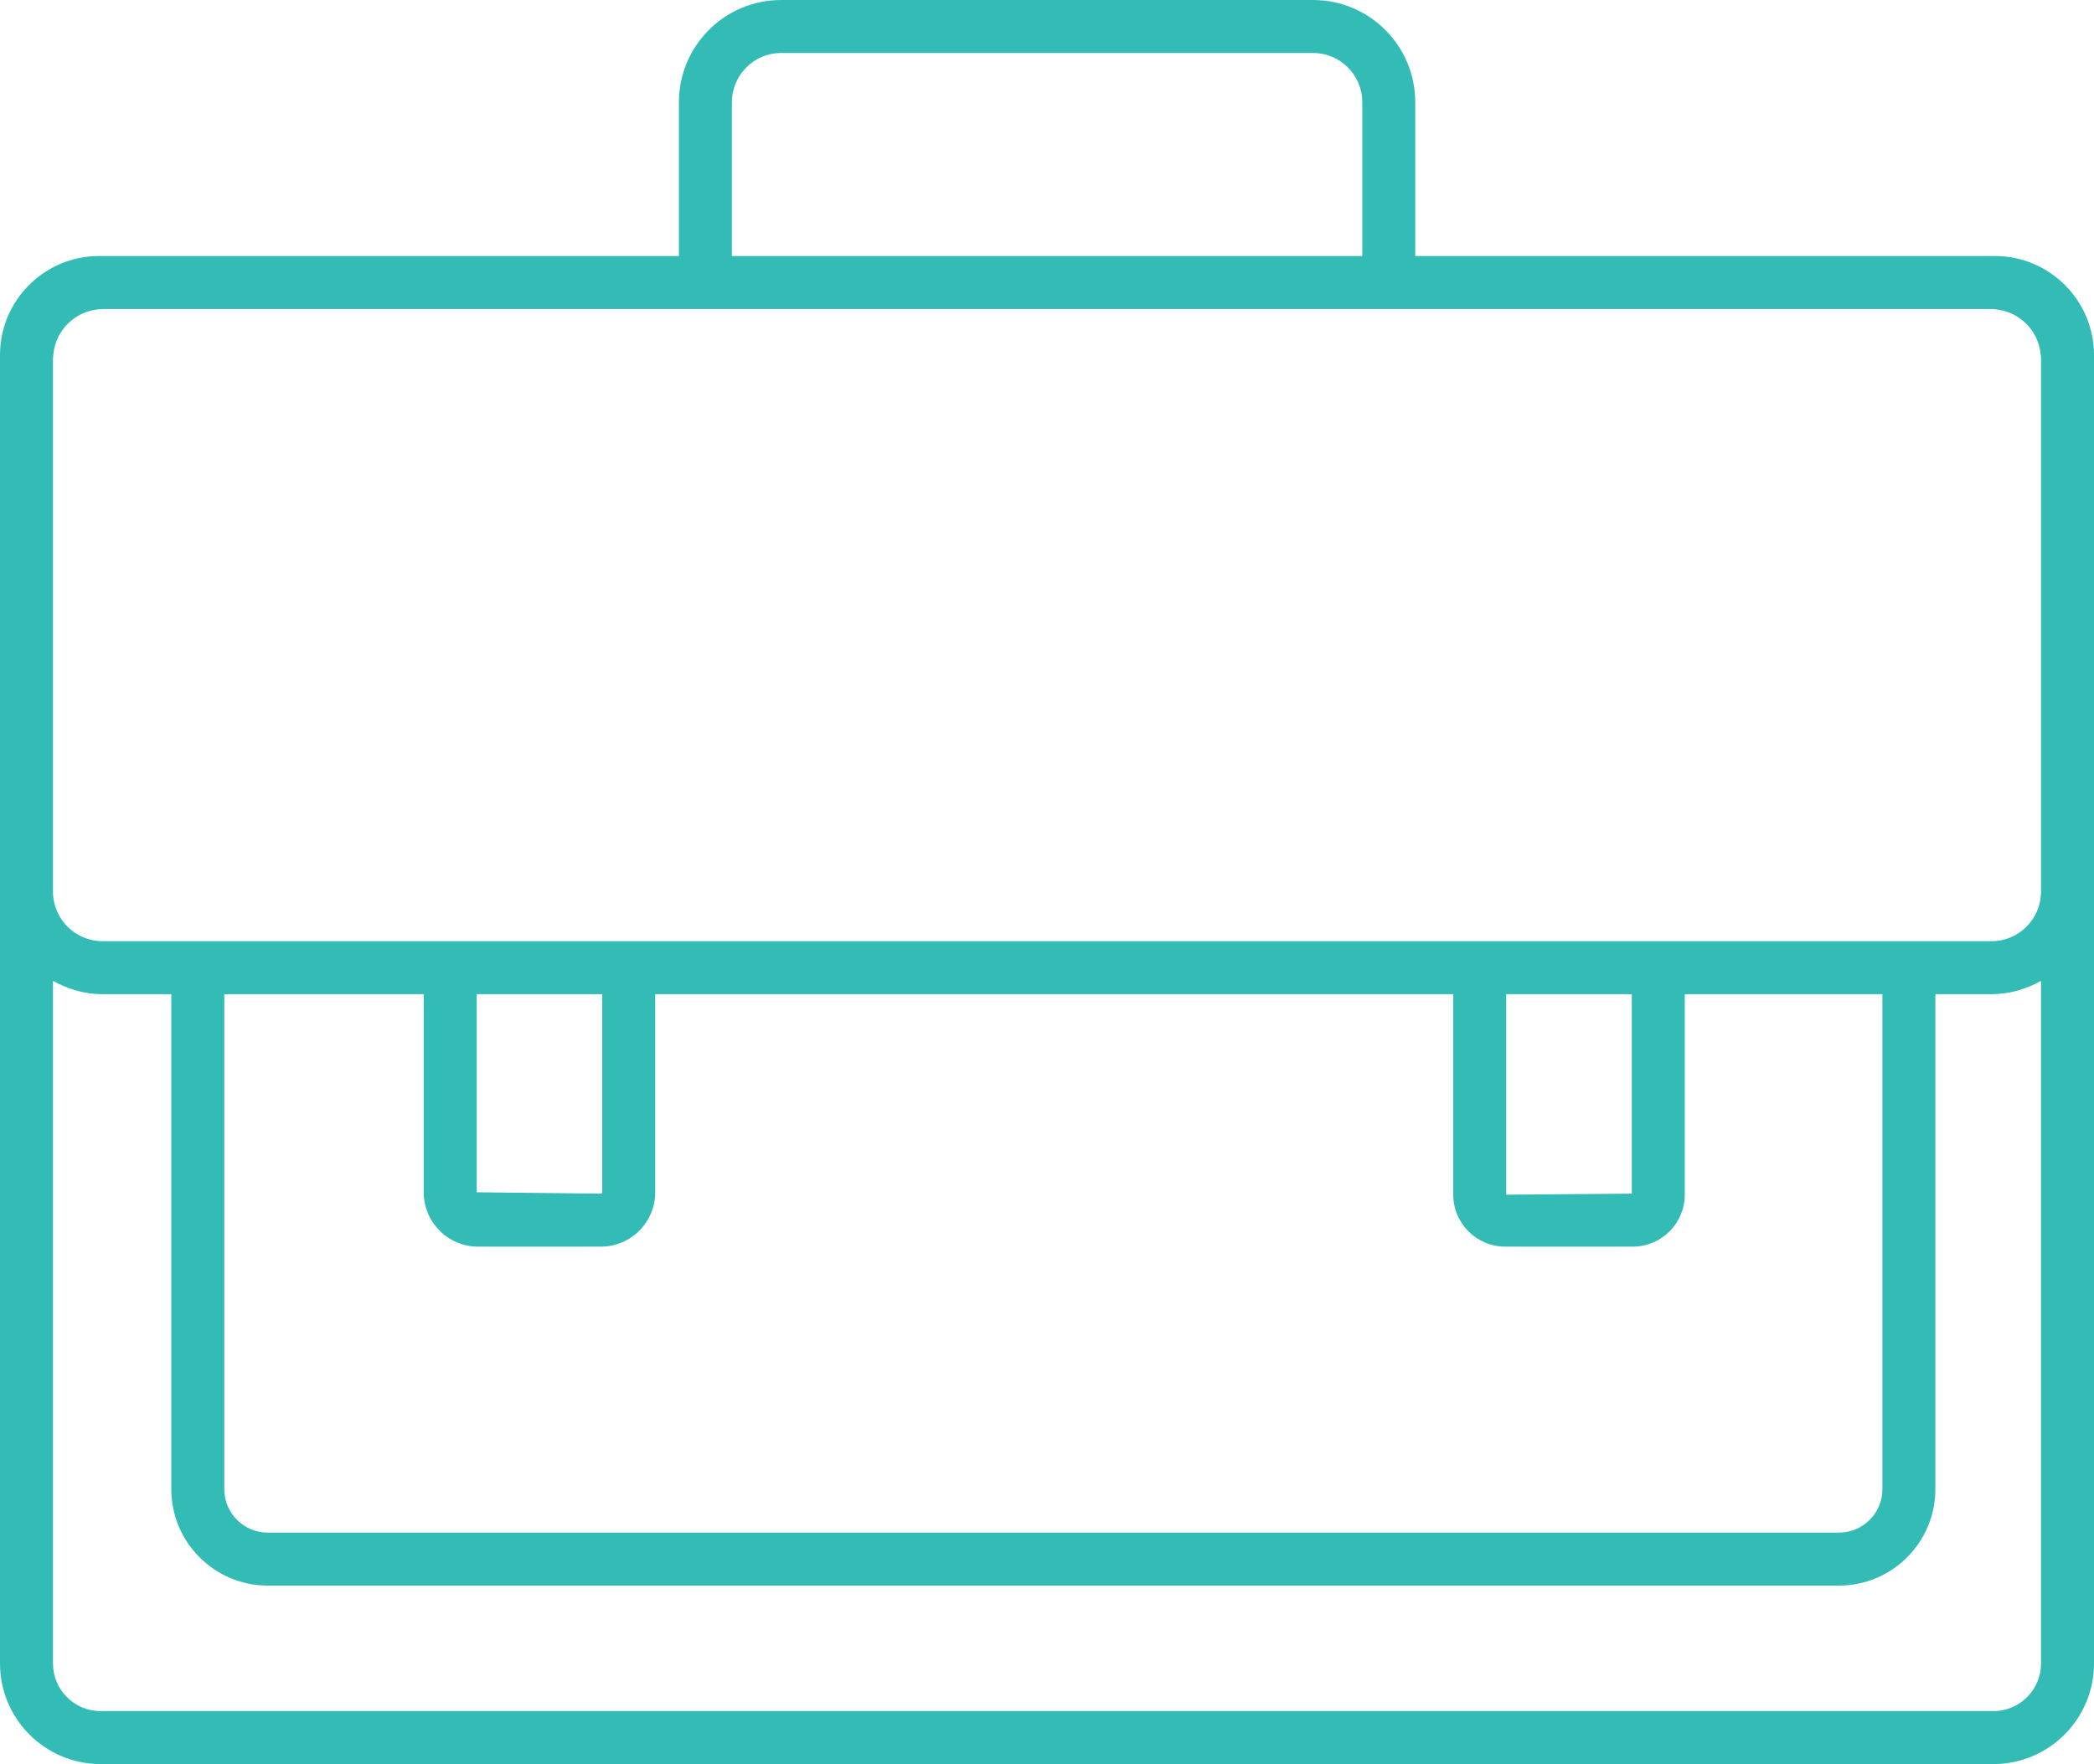
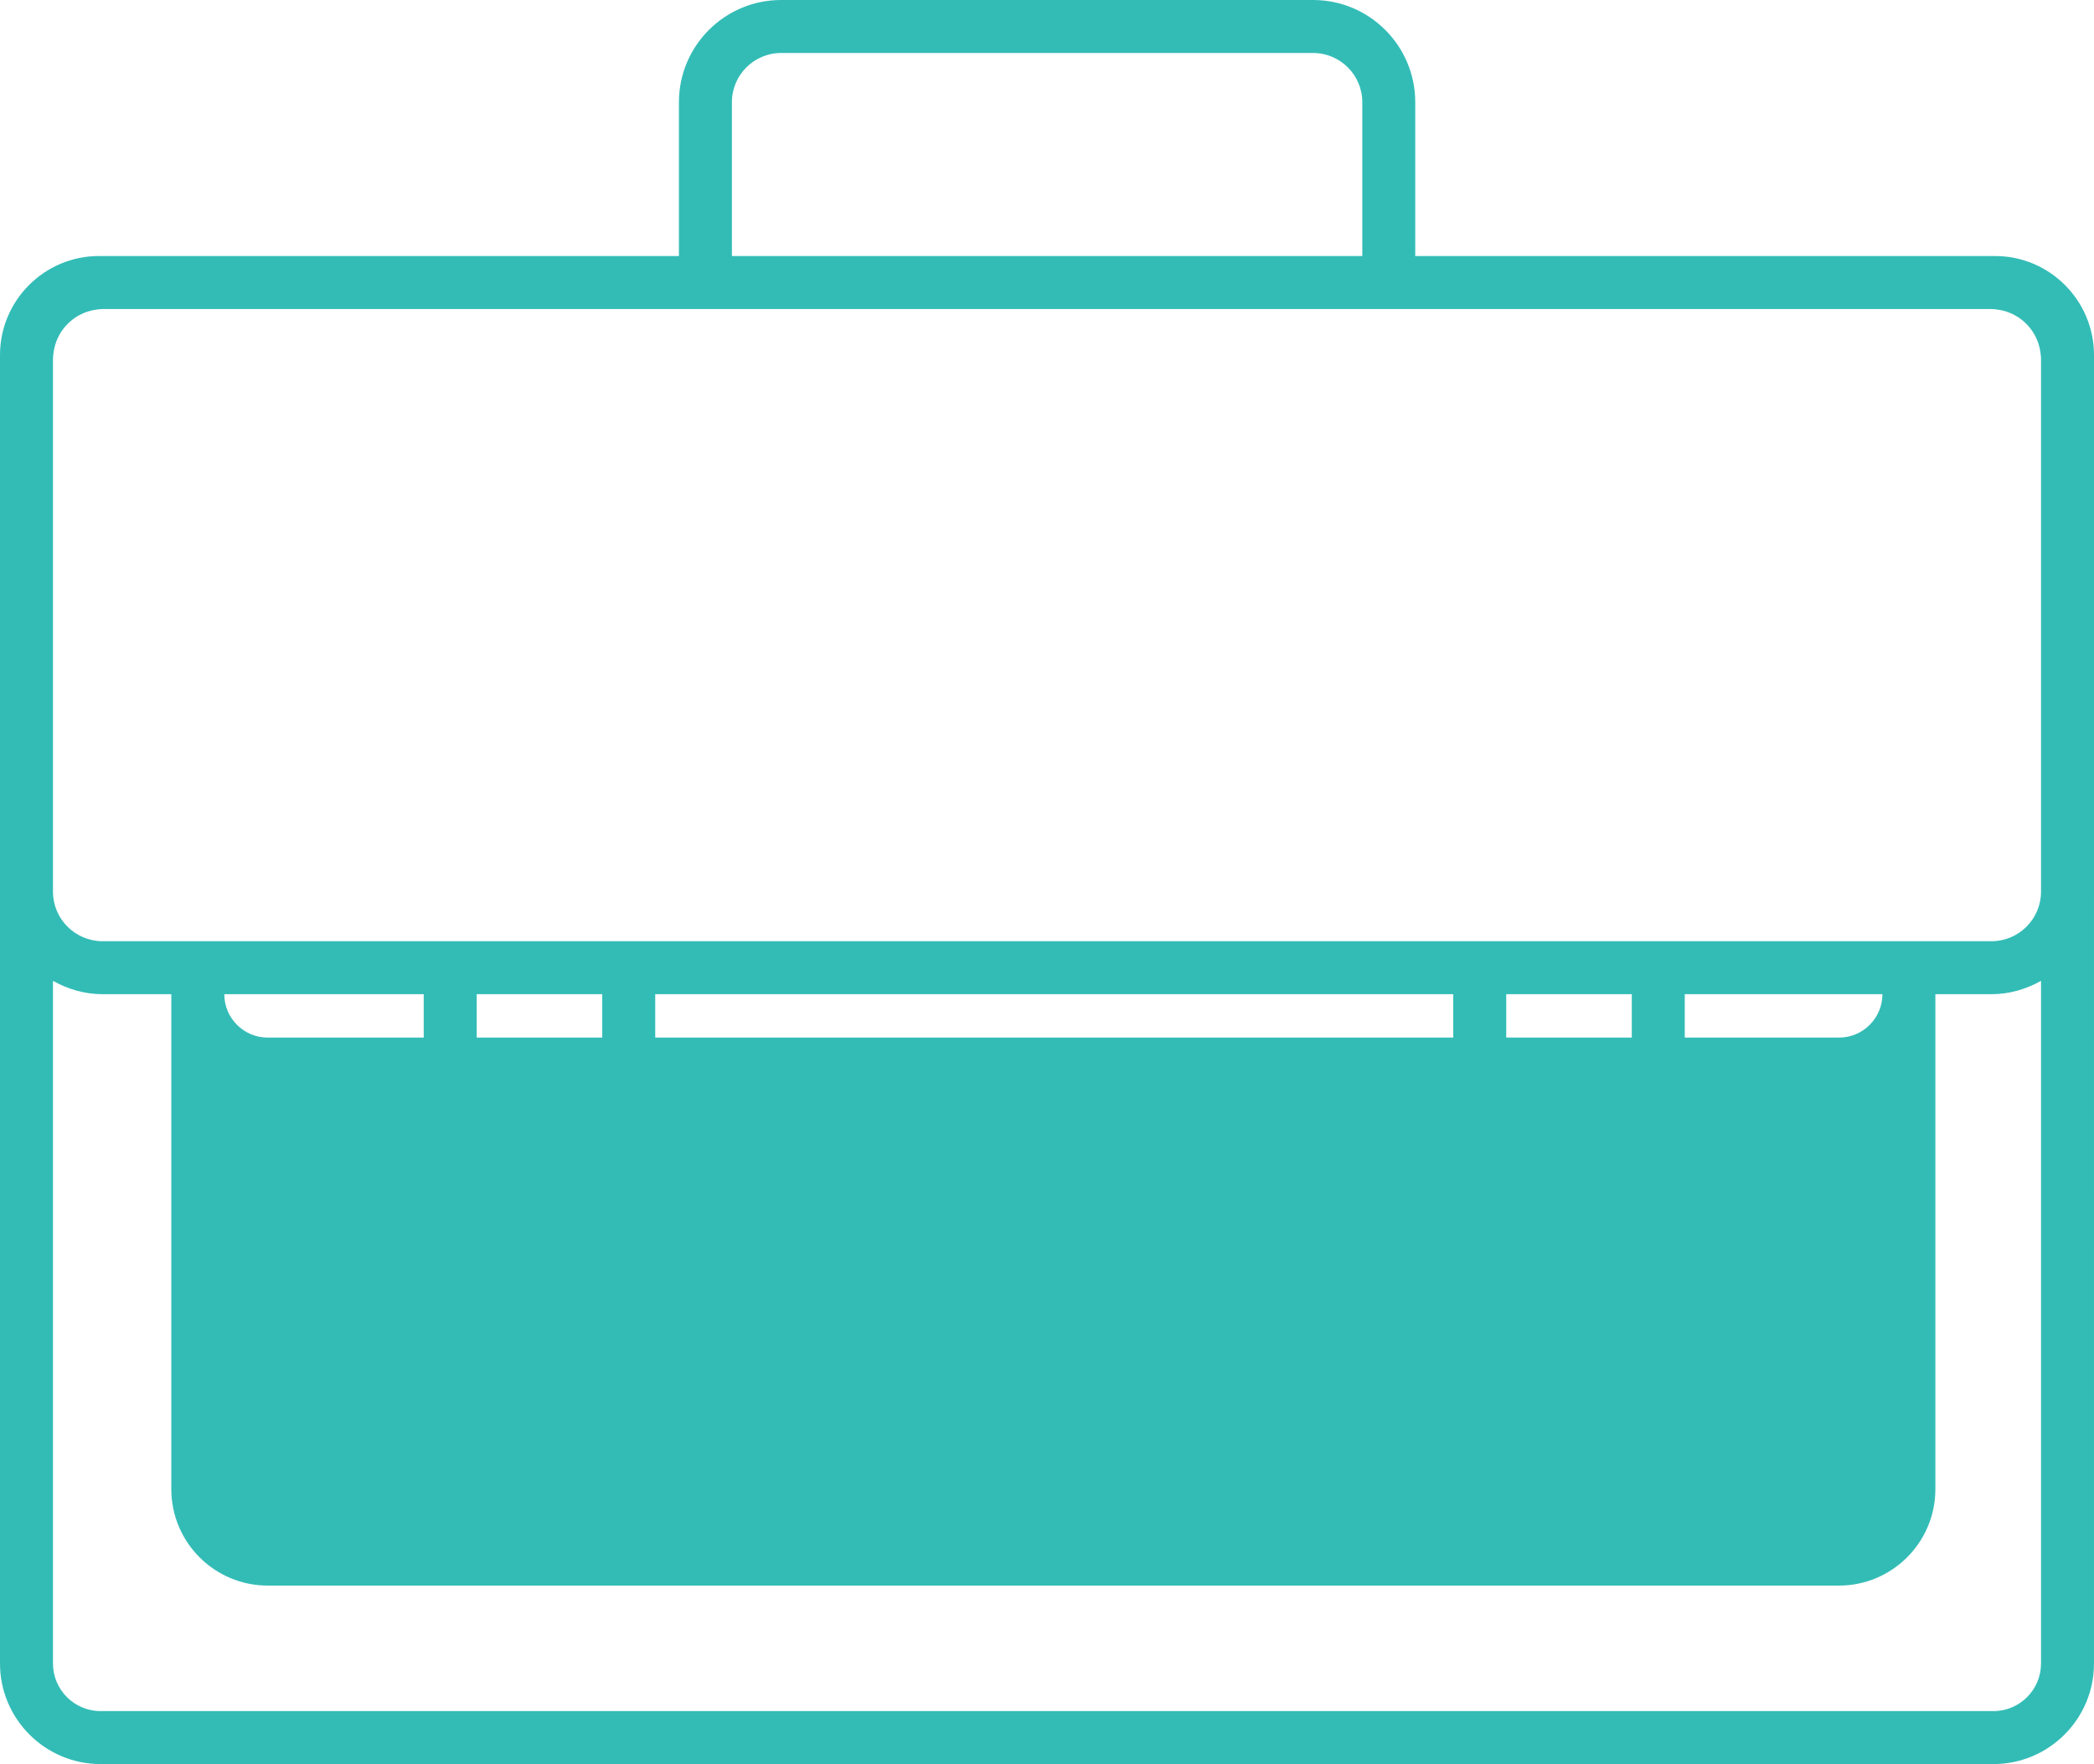
<svg xmlns="http://www.w3.org/2000/svg" version="1.1" id="Layer_1" x="0px" y="0px" viewBox="0 0 59.283 49.942" style="enable-background:new 0 0 59.283 49.942;" xml:space="preserve">
  <style type="text/css">
	.st0{fill:#33BCB6;}
</style>
-   <path class="st0" d="M56.48,7.248h-0.113h-16.3V2.893C40.067,1.297,38.77,0,37.175,0H22.113c-1.595,0-2.892,1.297-2.892,2.893v4.355  H2.917H2.803C1.257,7.248,0,8.505,0,10.051v0.113v15.079v21.852c0,1.569,1.277,2.847,2.846,2.847h53.591  c1.569,0,2.846-1.277,2.846-2.847V25.243V10.164v-0.113C59.283,8.505,58.026,7.248,56.48,7.248z M20.721,2.893  c0-0.768,0.625-1.393,1.392-1.393h15.062c0.768,0,1.393,0.625,1.393,1.393v4.355H20.721V2.893z M19.221,8.748h20.846h16.3  c0.077,0,0.152,0.011,0.226,0.023c0.039,0.004,0.075,0.016,0.114,0.023c0.507,0.126,0.904,0.523,1.03,1.03  c0.007,0.039,0.02,0.075,0.023,0.115c0.012,0.074,0.023,0.148,0.023,0.226v15.079c0,0.773-0.629,1.402-1.401,1.402h-1.59h-7.096  h-6.554H18.549h-6.554H4.85H2.902c-0.773,0-1.402-0.629-1.402-1.402V10.164c0-0.077,0.011-0.152,0.023-0.225  c0.004-0.04,0.016-0.076,0.023-0.115c0.126-0.507,0.523-0.904,1.03-1.03C2.615,8.787,2.651,8.775,2.69,8.771  c0.074-0.012,0.149-0.023,0.226-0.023H19.221z M6.35,28.146h5.646v5.608c0,0.849,0.69,1.539,1.538,1.539h3.478  c0.848,0,1.538-0.69,1.538-1.539v-5.608h22.593v5.676c0,0.811,0.659,1.471,1.47,1.471h3.614c0.811,0,1.47-0.66,1.47-1.471v-5.676  h5.596V42.16c0,0.678-0.552,1.229-1.229,1.229H7.579c-0.678,0-1.229-0.551-1.229-1.229V28.146z M13.496,28.146h3.554v5.608  c0,0.021-0.018,0.039-0.038,0.039l-3.516-0.039V28.146z M42.643,28.146h3.554v5.647l-3.554,0.029V28.146z M56.438,48.442H2.846  c-0.742,0-1.346-0.604-1.346-1.347V27.769c0.417,0.233,0.891,0.377,1.402,0.377H4.85V42.16c0,1.505,1.224,2.729,2.729,2.729h44.484  c1.505,0,2.729-1.224,2.729-2.729V28.146h1.59c0.511,0,0.984-0.144,1.401-0.377v19.327C57.783,47.837,57.18,48.442,56.438,48.442z" />
+   <path class="st0" d="M56.48,7.248h-0.113h-16.3V2.893C40.067,1.297,38.77,0,37.175,0H22.113c-1.595,0-2.892,1.297-2.892,2.893v4.355  H2.917H2.803C1.257,7.248,0,8.505,0,10.051v0.113v15.079v21.852c0,1.569,1.277,2.847,2.846,2.847h53.591  c1.569,0,2.846-1.277,2.846-2.847V25.243V10.164v-0.113C59.283,8.505,58.026,7.248,56.48,7.248z M20.721,2.893  c0-0.768,0.625-1.393,1.392-1.393h15.062c0.768,0,1.393,0.625,1.393,1.393v4.355H20.721V2.893z M19.221,8.748h20.846h16.3  c0.077,0,0.152,0.011,0.226,0.023c0.039,0.004,0.075,0.016,0.114,0.023c0.507,0.126,0.904,0.523,1.03,1.03  c0.007,0.039,0.02,0.075,0.023,0.115c0.012,0.074,0.023,0.148,0.023,0.226v15.079c0,0.773-0.629,1.402-1.401,1.402h-1.59h-7.096  h-6.554H18.549h-6.554H4.85H2.902c-0.773,0-1.402-0.629-1.402-1.402V10.164c0-0.077,0.011-0.152,0.023-0.225  c0.004-0.04,0.016-0.076,0.023-0.115c0.126-0.507,0.523-0.904,1.03-1.03C2.615,8.787,2.651,8.775,2.69,8.771  c0.074-0.012,0.149-0.023,0.226-0.023H19.221z M6.35,28.146h5.646v5.608c0,0.849,0.69,1.539,1.538,1.539h3.478  c0.848,0,1.538-0.69,1.538-1.539v-5.608h22.593v5.676c0,0.811,0.659,1.471,1.47,1.471h3.614c0.811,0,1.47-0.66,1.47-1.471v-5.676  h5.596c0,0.678-0.552,1.229-1.229,1.229H7.579c-0.678,0-1.229-0.551-1.229-1.229V28.146z M13.496,28.146h3.554v5.608  c0,0.021-0.018,0.039-0.038,0.039l-3.516-0.039V28.146z M42.643,28.146h3.554v5.647l-3.554,0.029V28.146z M56.438,48.442H2.846  c-0.742,0-1.346-0.604-1.346-1.347V27.769c0.417,0.233,0.891,0.377,1.402,0.377H4.85V42.16c0,1.505,1.224,2.729,2.729,2.729h44.484  c1.505,0,2.729-1.224,2.729-2.729V28.146h1.59c0.511,0,0.984-0.144,1.401-0.377v19.327C57.783,47.837,57.18,48.442,56.438,48.442z" />
</svg>